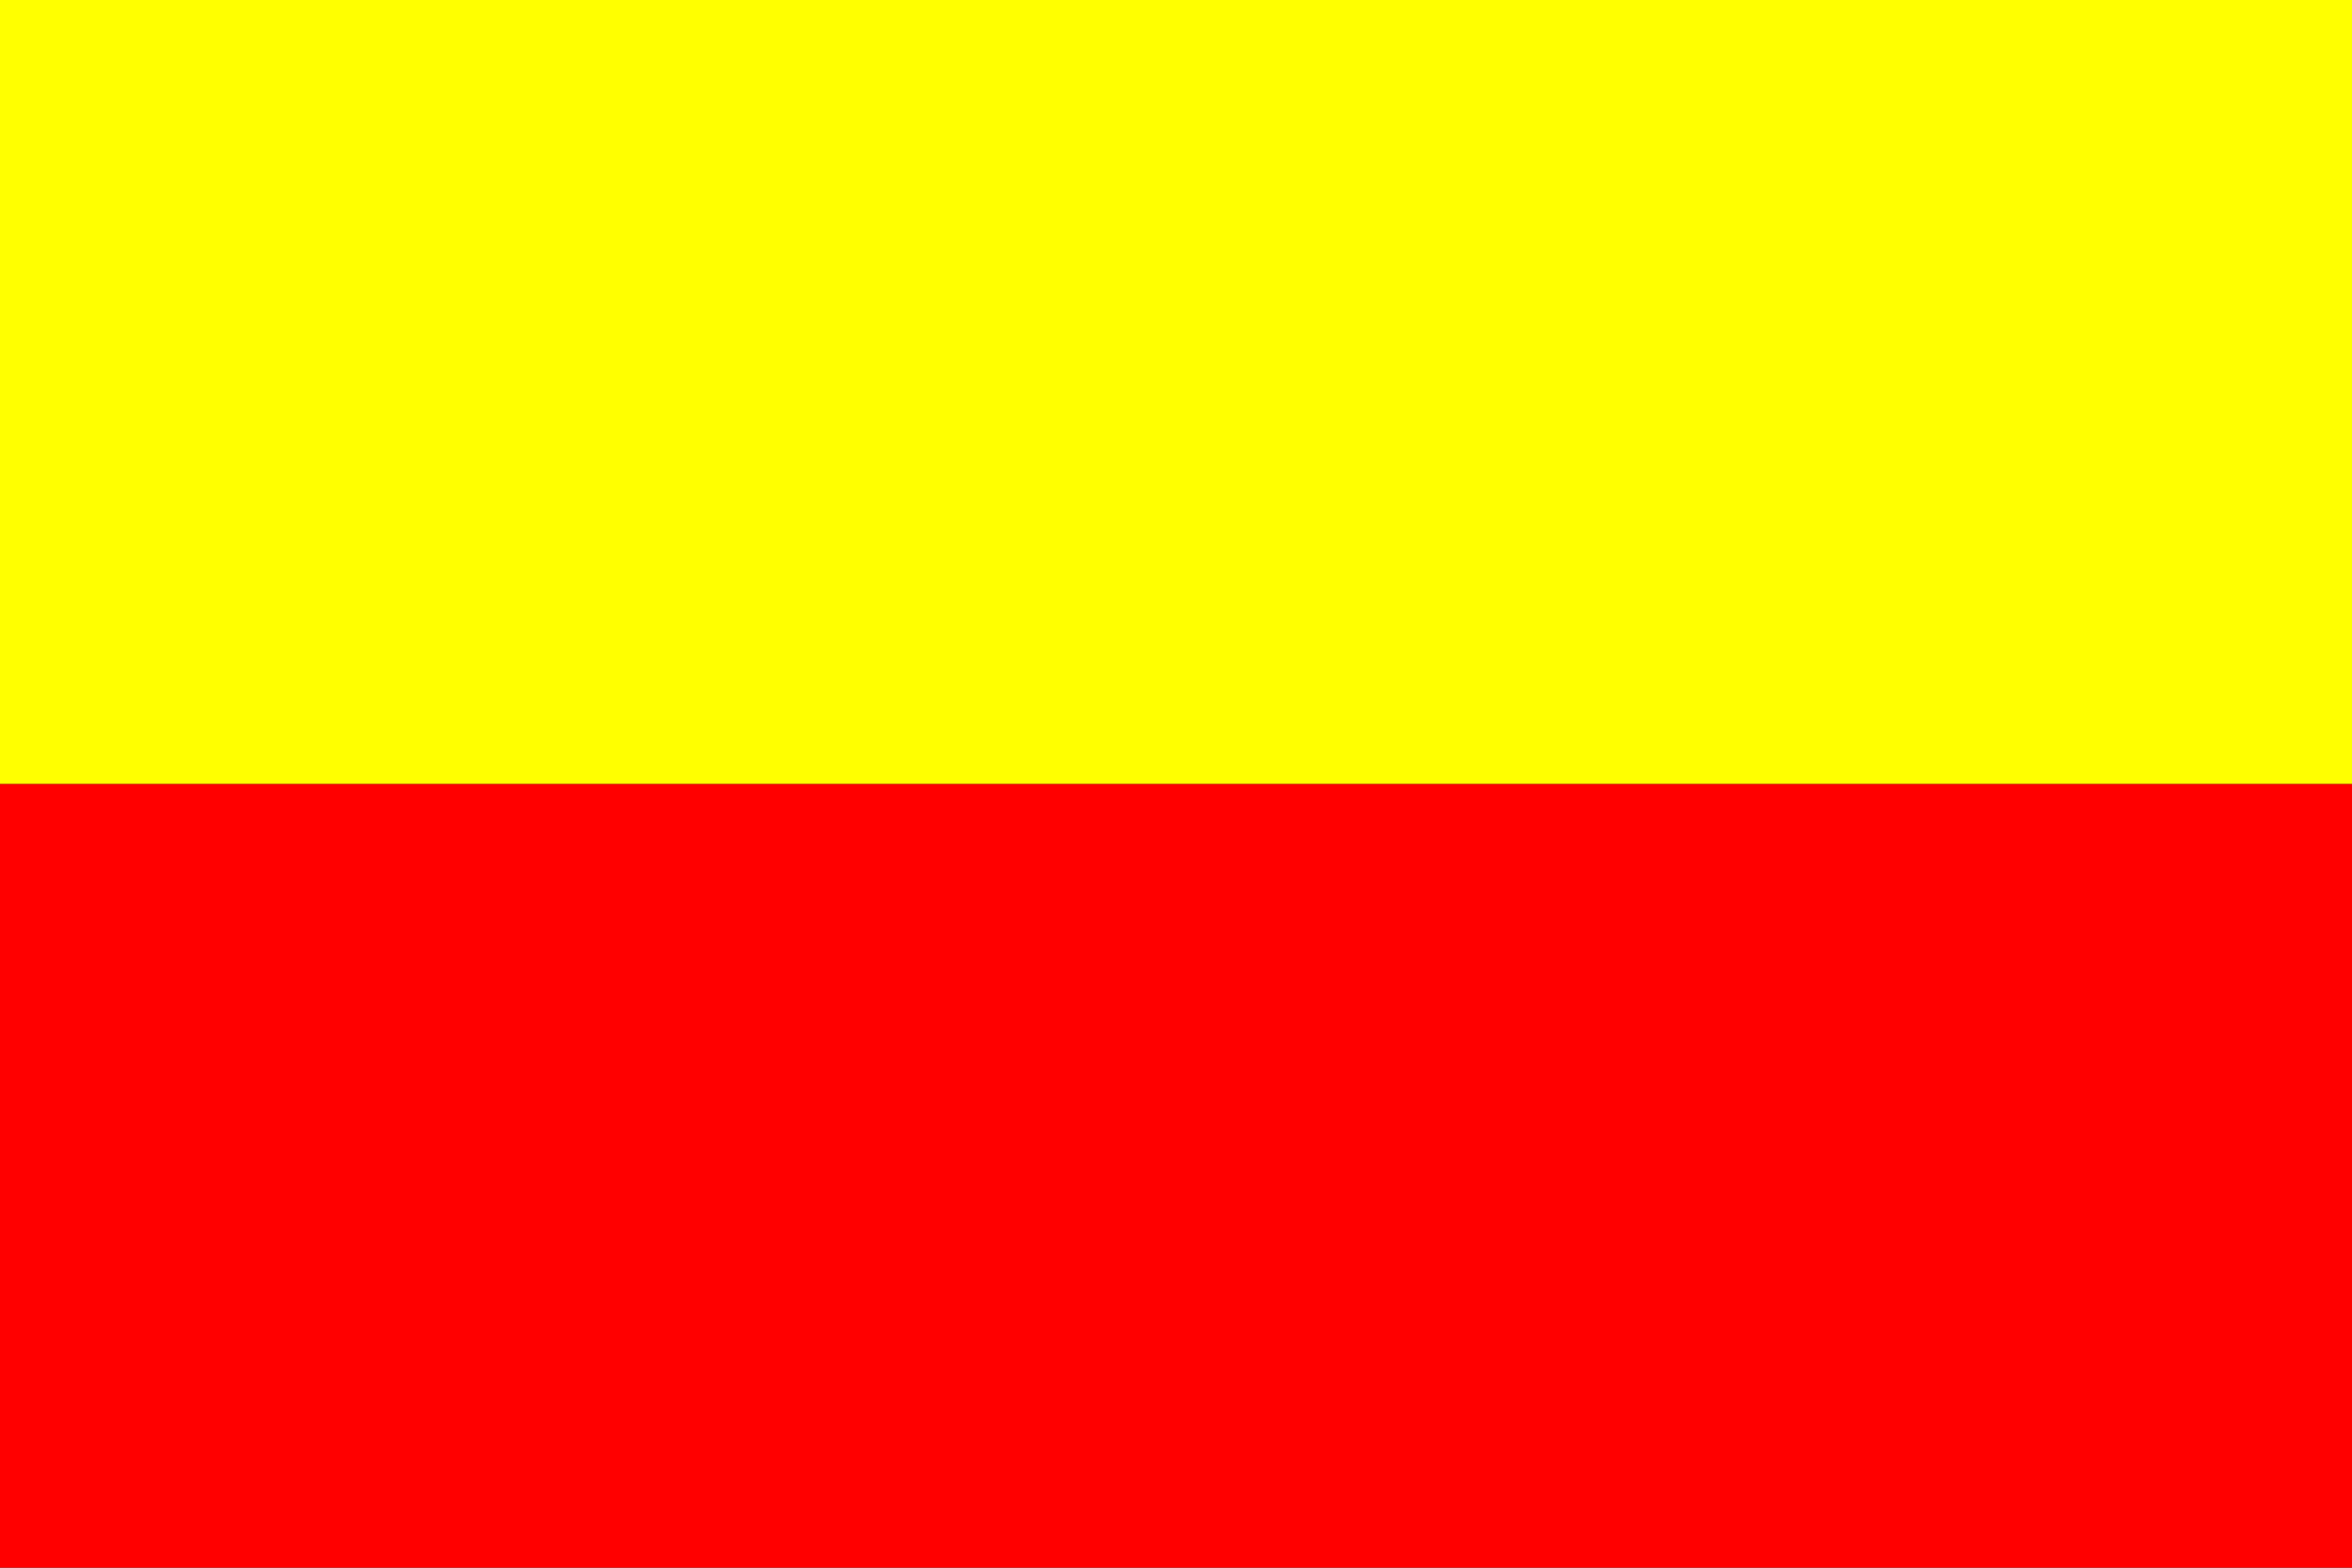
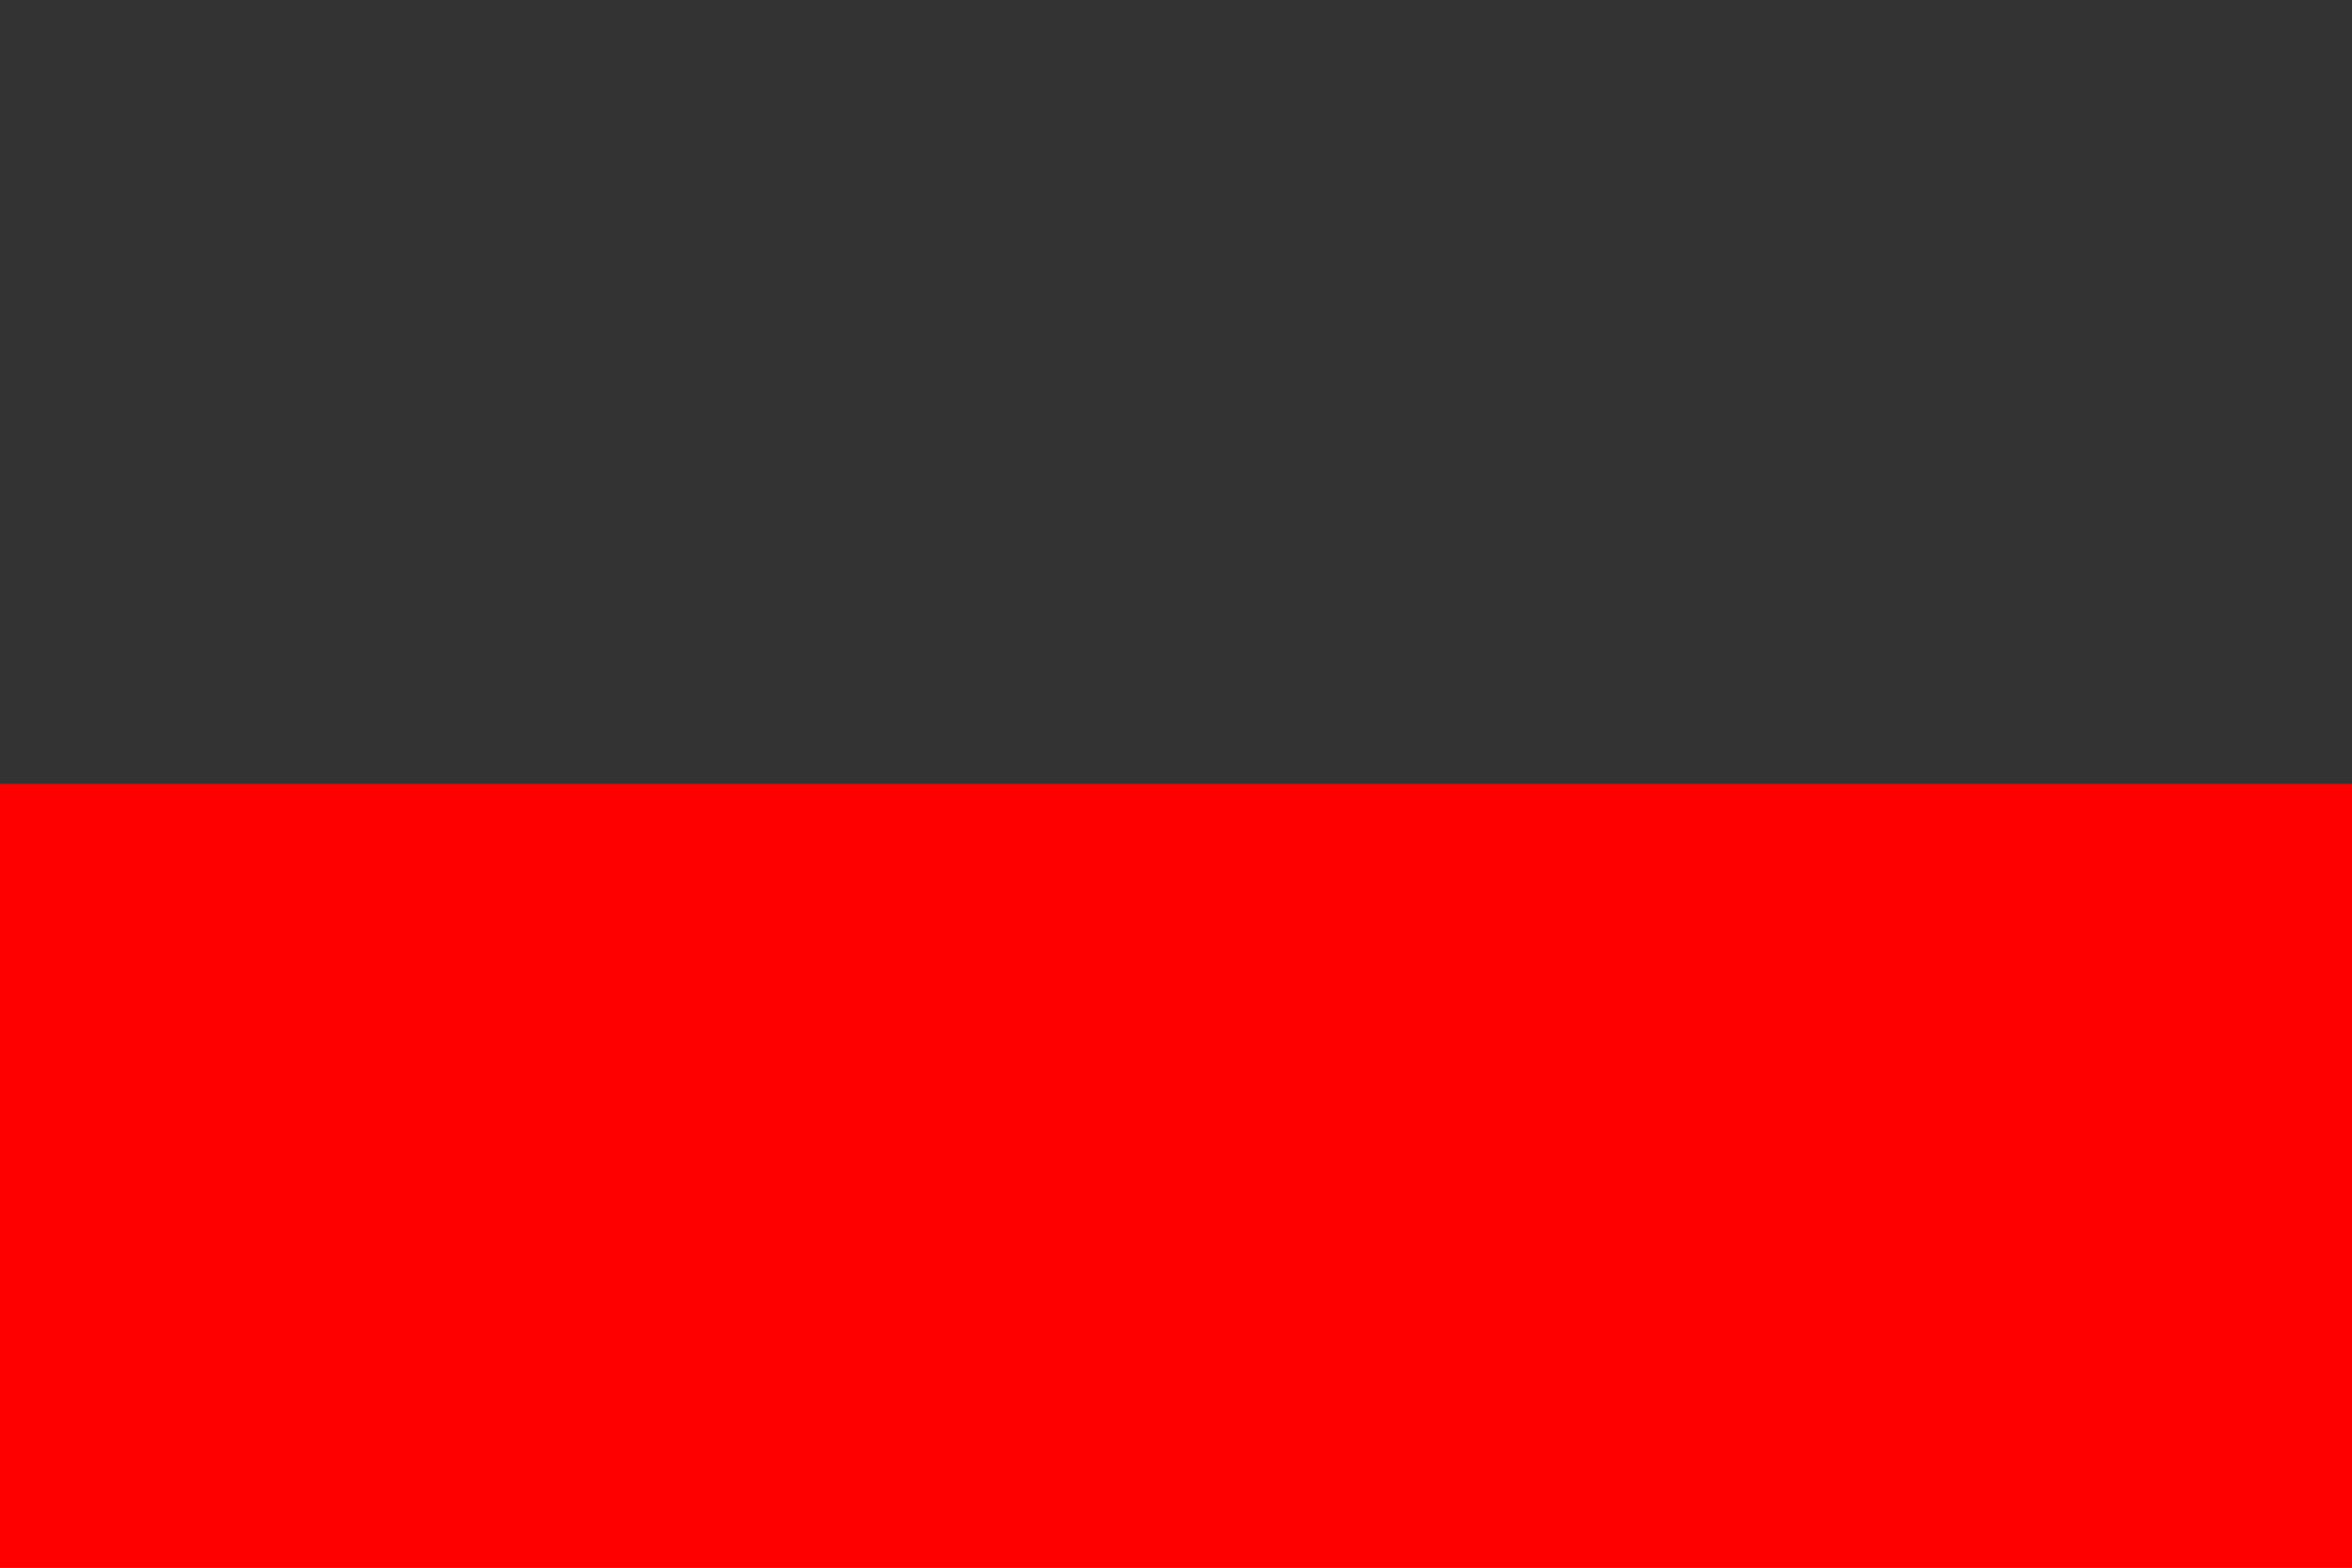
<svg xmlns="http://www.w3.org/2000/svg" version="1.0" width="450" height="300" id="svg3529">
  <rect width="100%" height="100%" fill="#333333" stroke="none" />
  <defs id="defs3532" />
  <rect width="450" height="150" x="0" y="150" style="fill:#ff0000;fill-opacity:1;stroke:none" id="rect3539" />
-   <rect width="450" height="150" x="0" y="2.8421709e-014" style="fill:#ffff00;fill-opacity:1;stroke:none" id="rect3541" />
</svg>